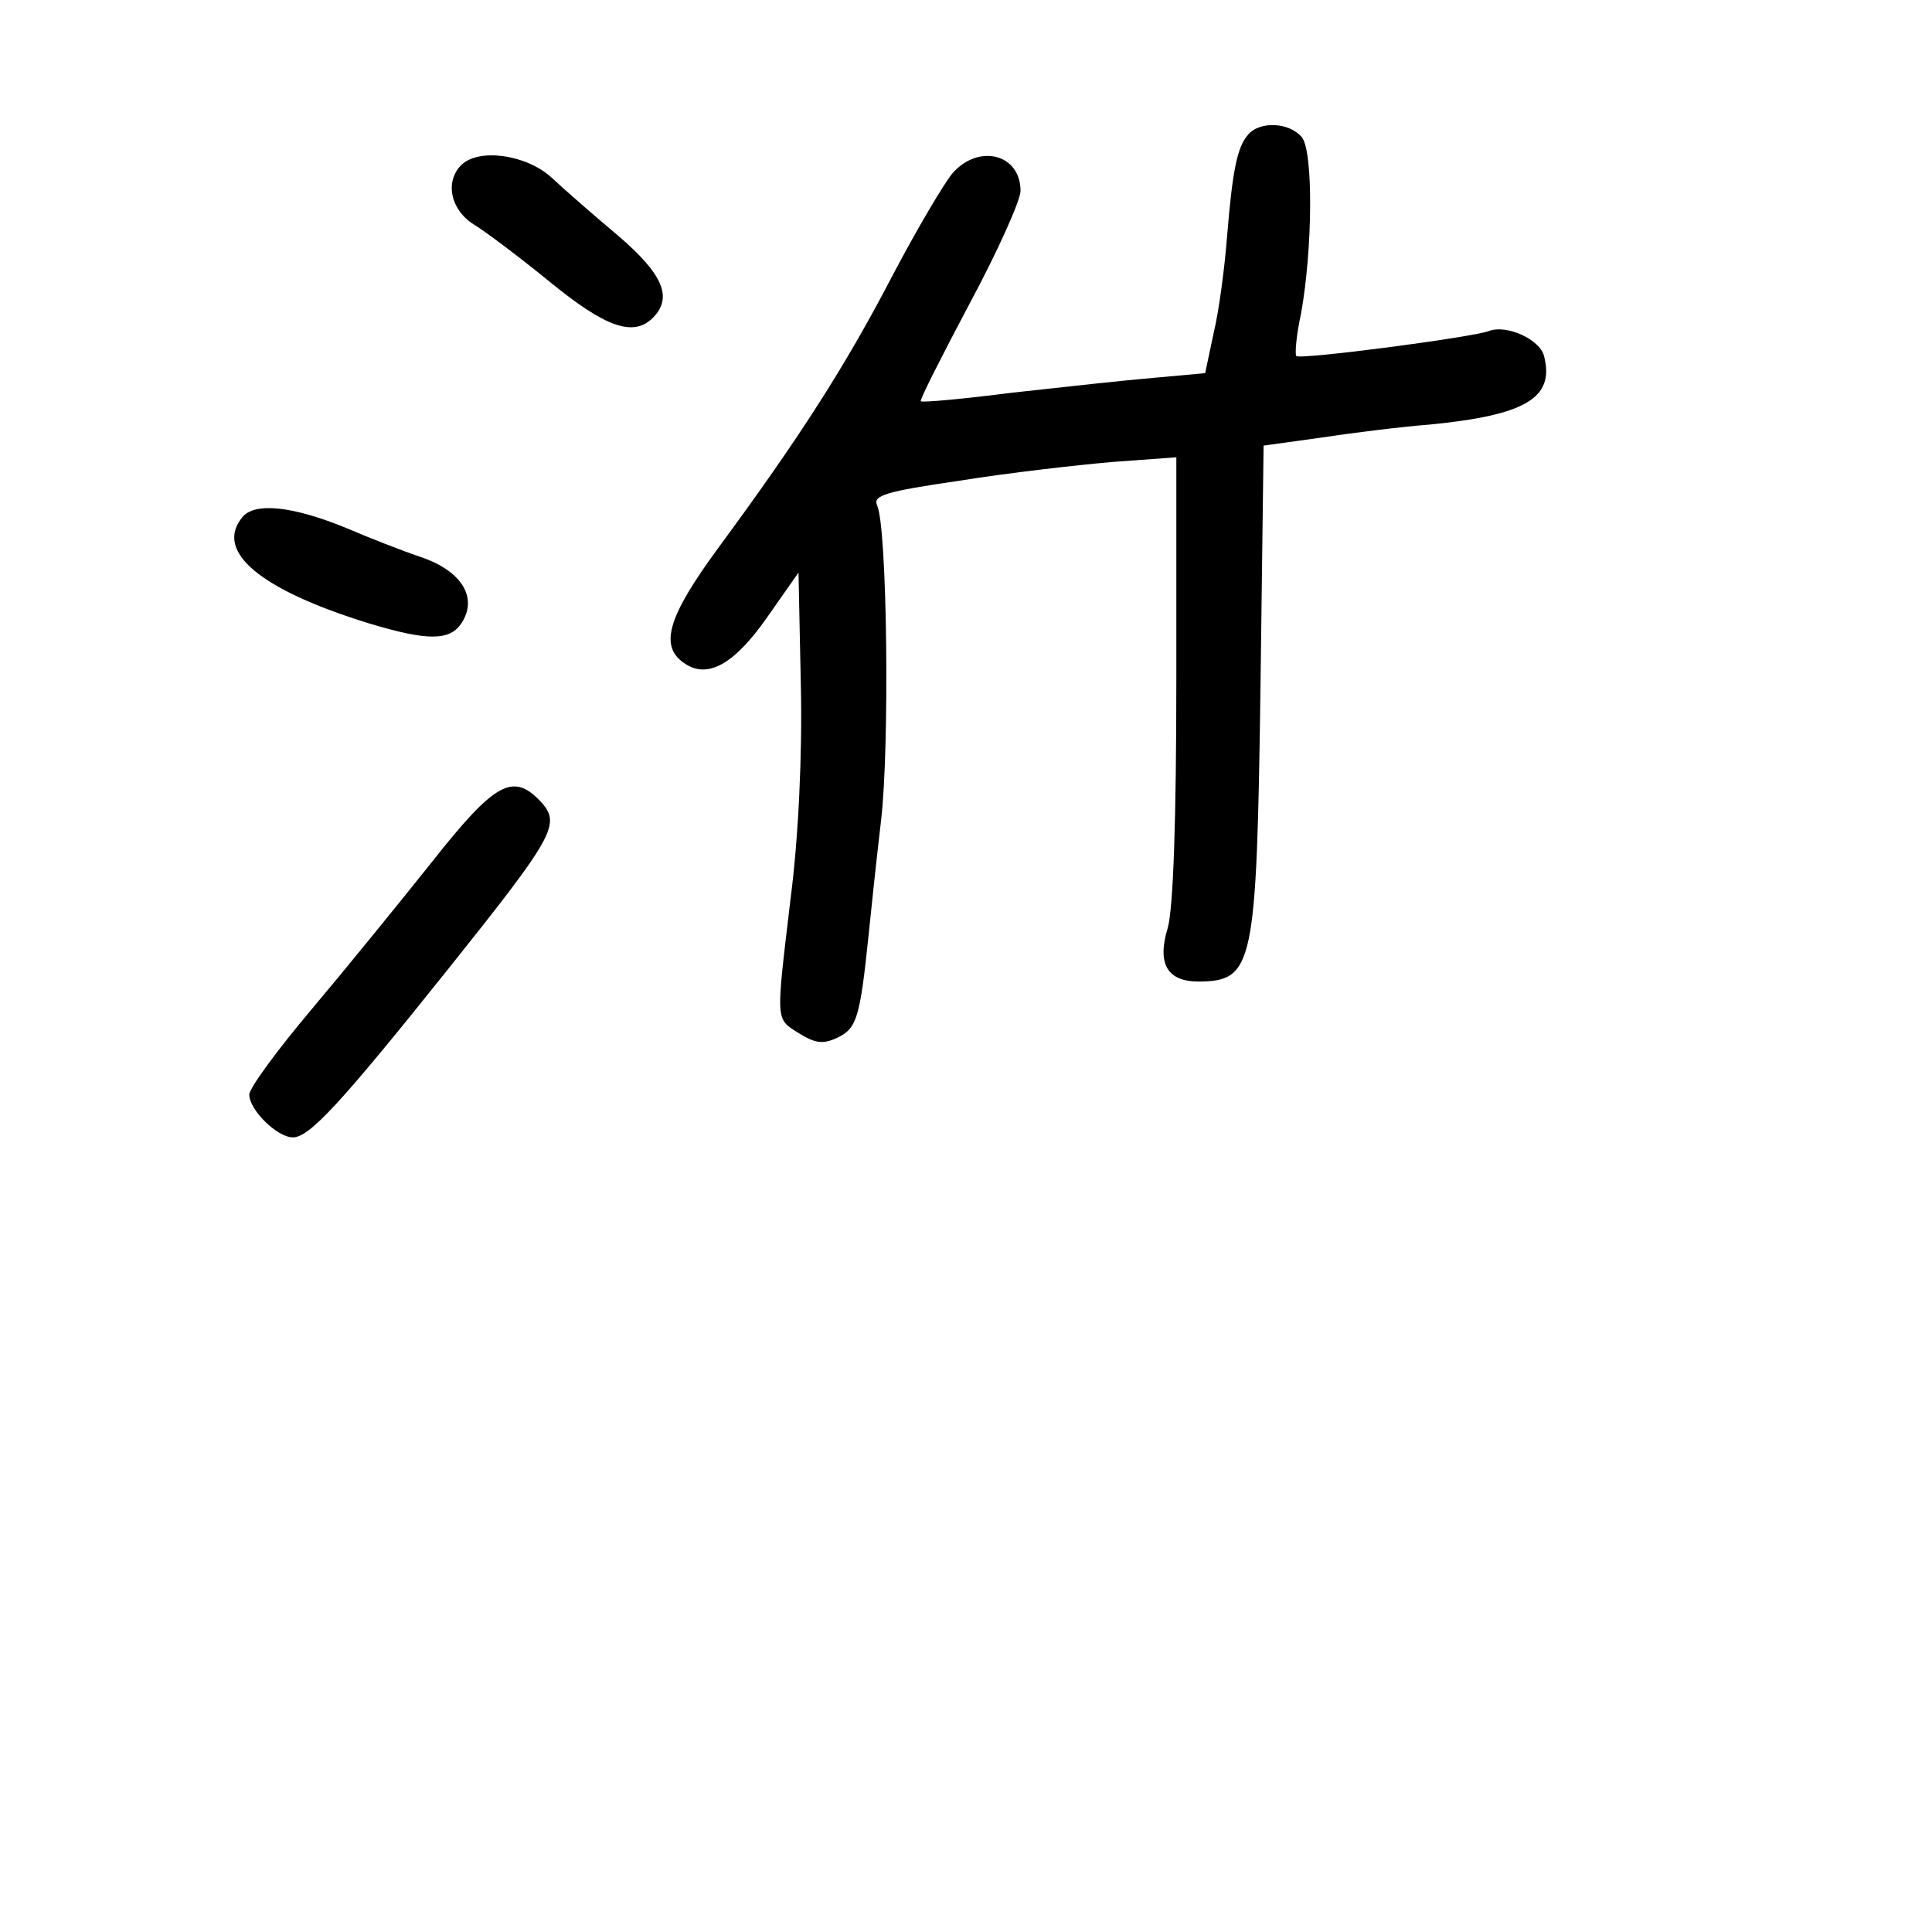
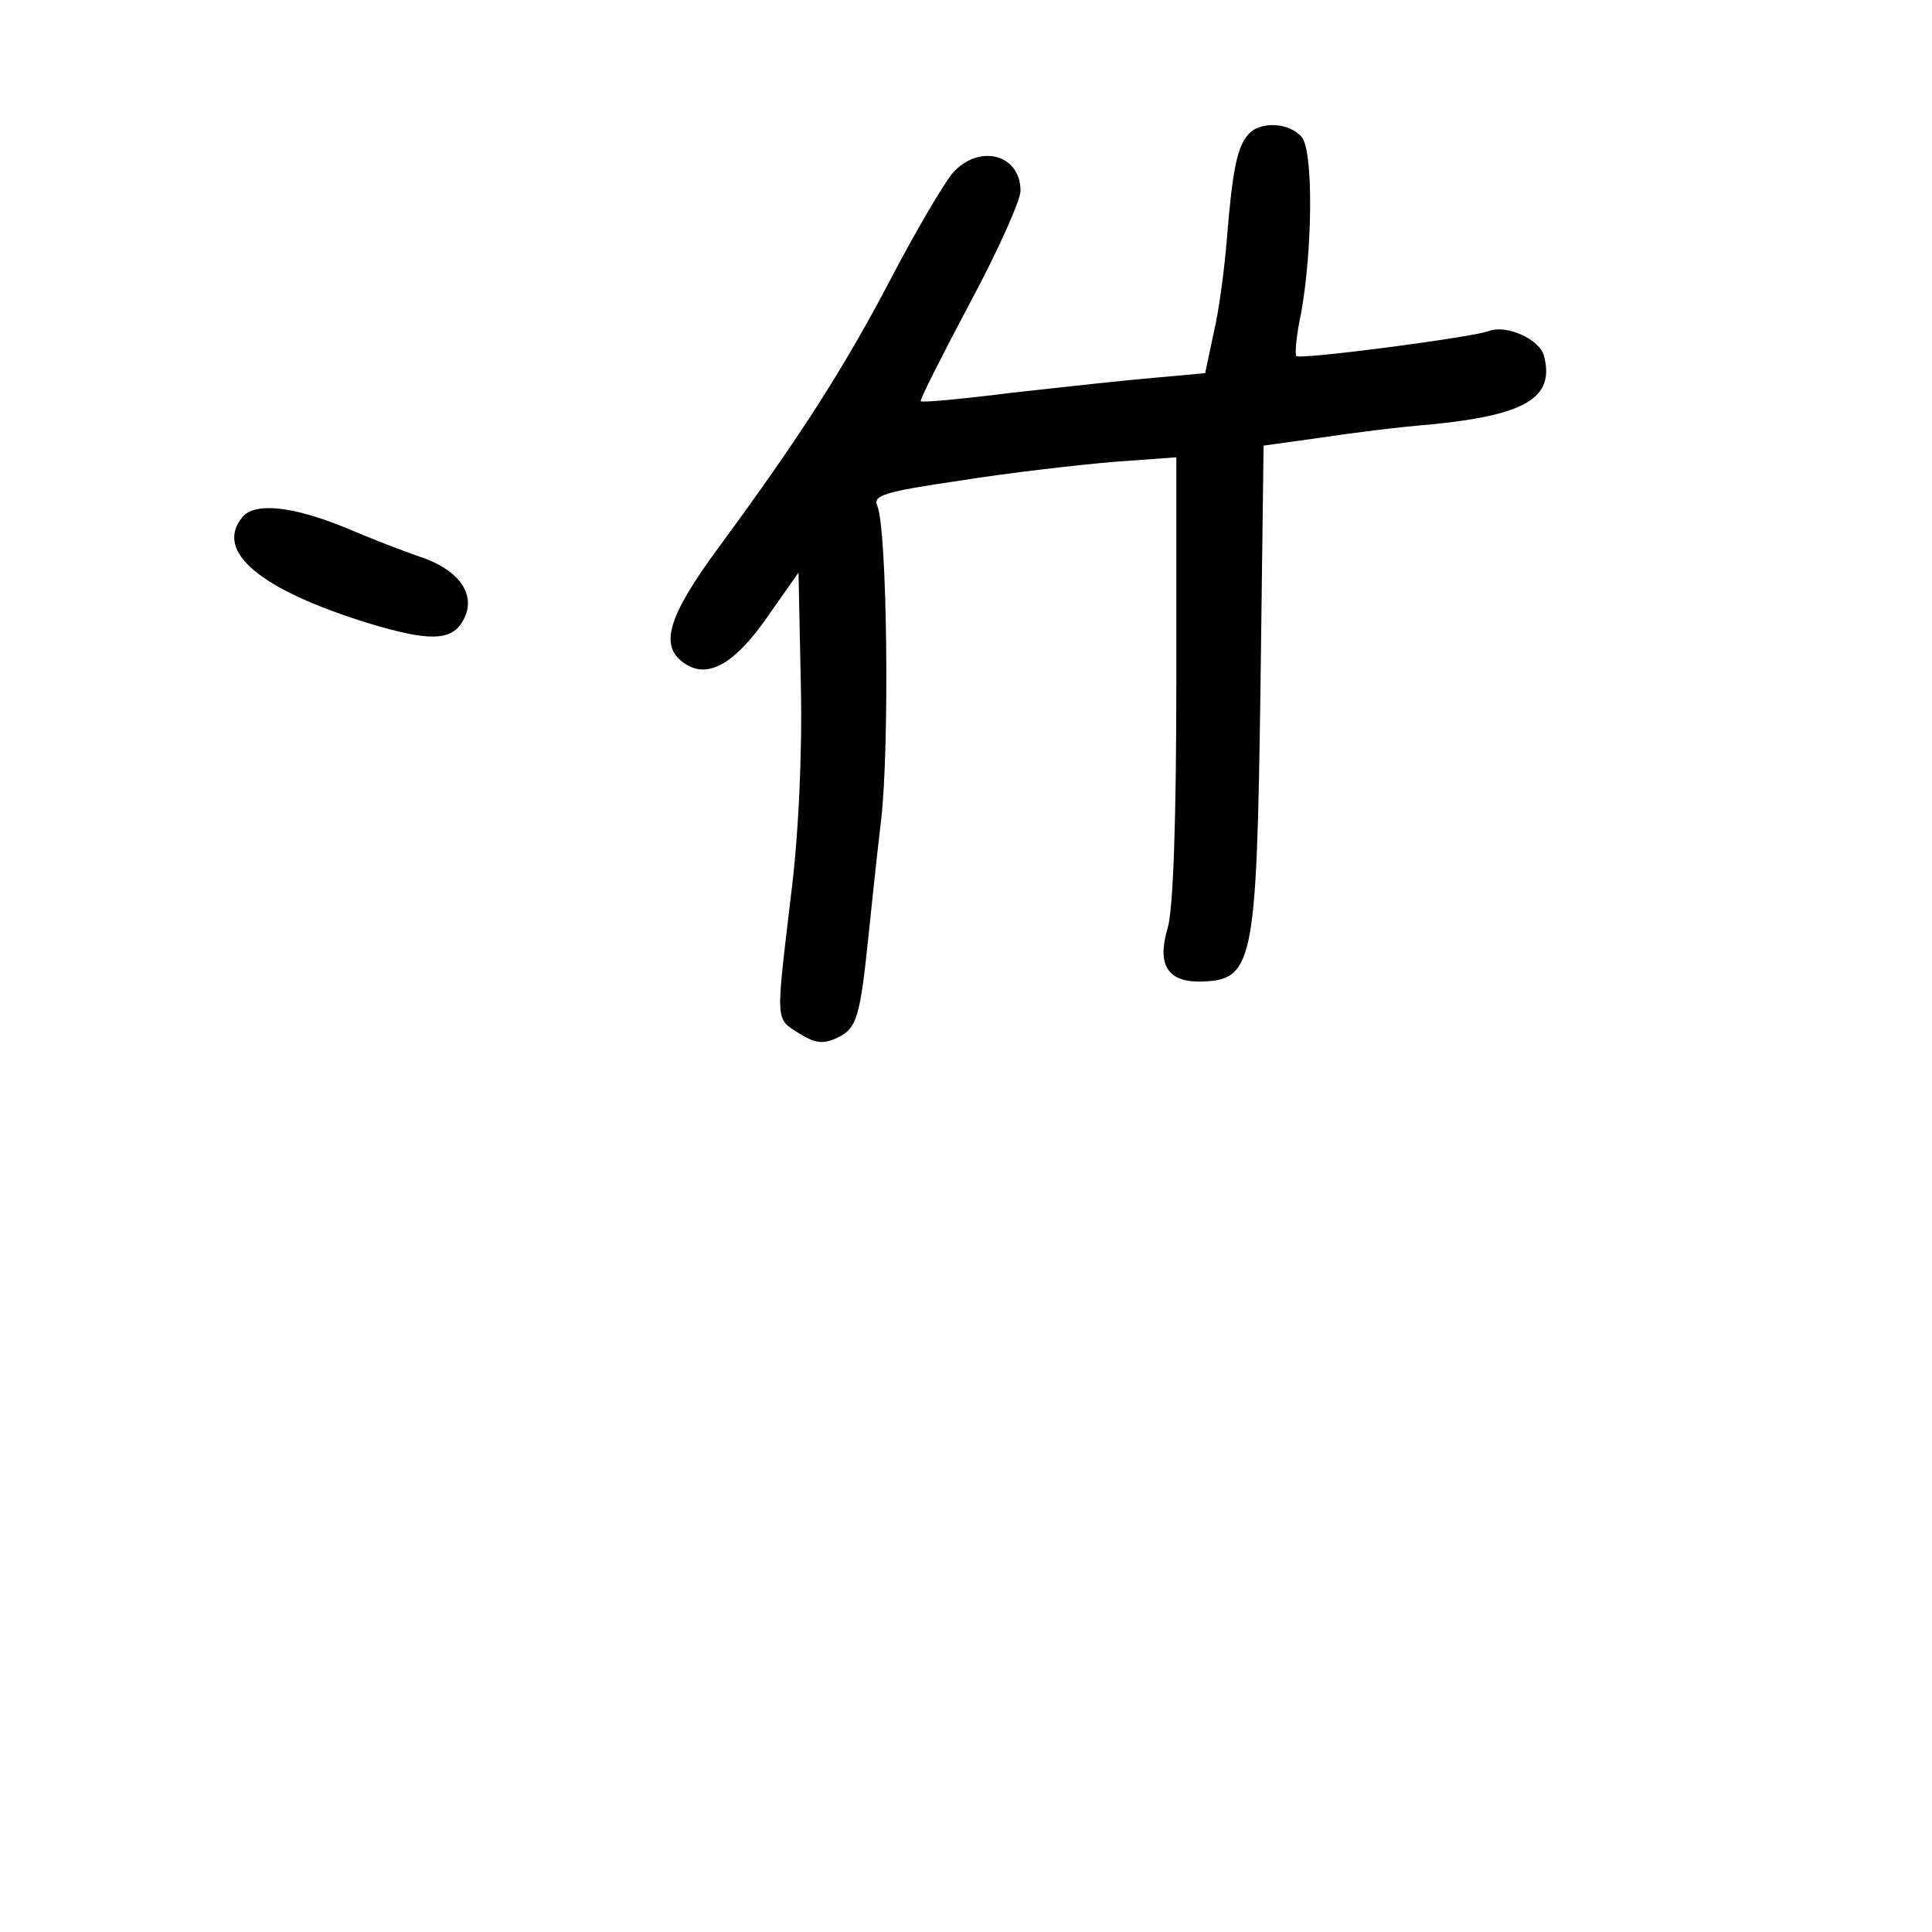
<svg xmlns="http://www.w3.org/2000/svg" version="1.0" width="248pt" height="248pt" viewBox="0 0 248 248" preserveAspectRatio="xMidYMid meet">
  <g transform="translate(0,248) scale(0.1,-0.1)" fill="#000000" stroke="none">
    <path d="M1602 2307 c-14 -16 -20 -46 -27 -132 -3 -38 -10 -93 -17 -122 l-11 -52 -66 -6 c-36 -3 -118 -12 -181 -19 -63 -8 -116 -13 -118 -11 -2 1 27 58 63 126 36 67 65 132 65 144 0 47 -53 61 -87 23 -11 -13 -46 -72 -78 -133 -61 -117 -119 -207 -222 -347 -67 -91 -78 -129 -42 -151 29 -18 63 2 104 61 l40 57 3 -145 c2 -87 -3 -195 -13 -272 -19 -161 -20 -155 10 -174 21 -13 31 -15 50 -6 25 12 29 26 40 132 3 30 10 96 16 147 11 93 8 375 -5 404 -6 13 10 18 106 32 62 10 150 20 196 24 l82 6 0 -283 c0 -184 -4 -296 -11 -321 -14 -46 -1 -69 40 -69 70 1 74 19 79 376 l4 312 72 10 c39 6 103 14 141 17 123 12 161 34 147 88 -5 21 -48 41 -71 32 -21 -8 -242 -37 -247 -32 -2 2 0 27 6 54 15 83 16 209 1 227 -16 19 -54 21 -69 3z" />
-     <path d="M592 2268 c-21 -21 -14 -57 16 -76 15 -9 60 -43 98 -74 71 -58 107 -71 132 -46 26 26 13 56 -44 105 -31 26 -70 60 -87 76 -33 29 -93 37 -115 15z" />
    <path d="M311 1816 c-36 -44 23 -93 162 -136 76 -23 105 -23 120 1 20 32 0 65 -50 83 -27 9 -70 26 -98 38 -68 28 -118 34 -134 14z" />
-     <path d="M554 1373 c-43 -54 -113 -140 -156 -191 -43 -51 -78 -99 -78 -107 0 -20 36 -55 56 -55 21 0 61 43 200 217 135 169 144 185 119 213 -36 39 -59 27 -141 -77z" />
  </g>
</svg>